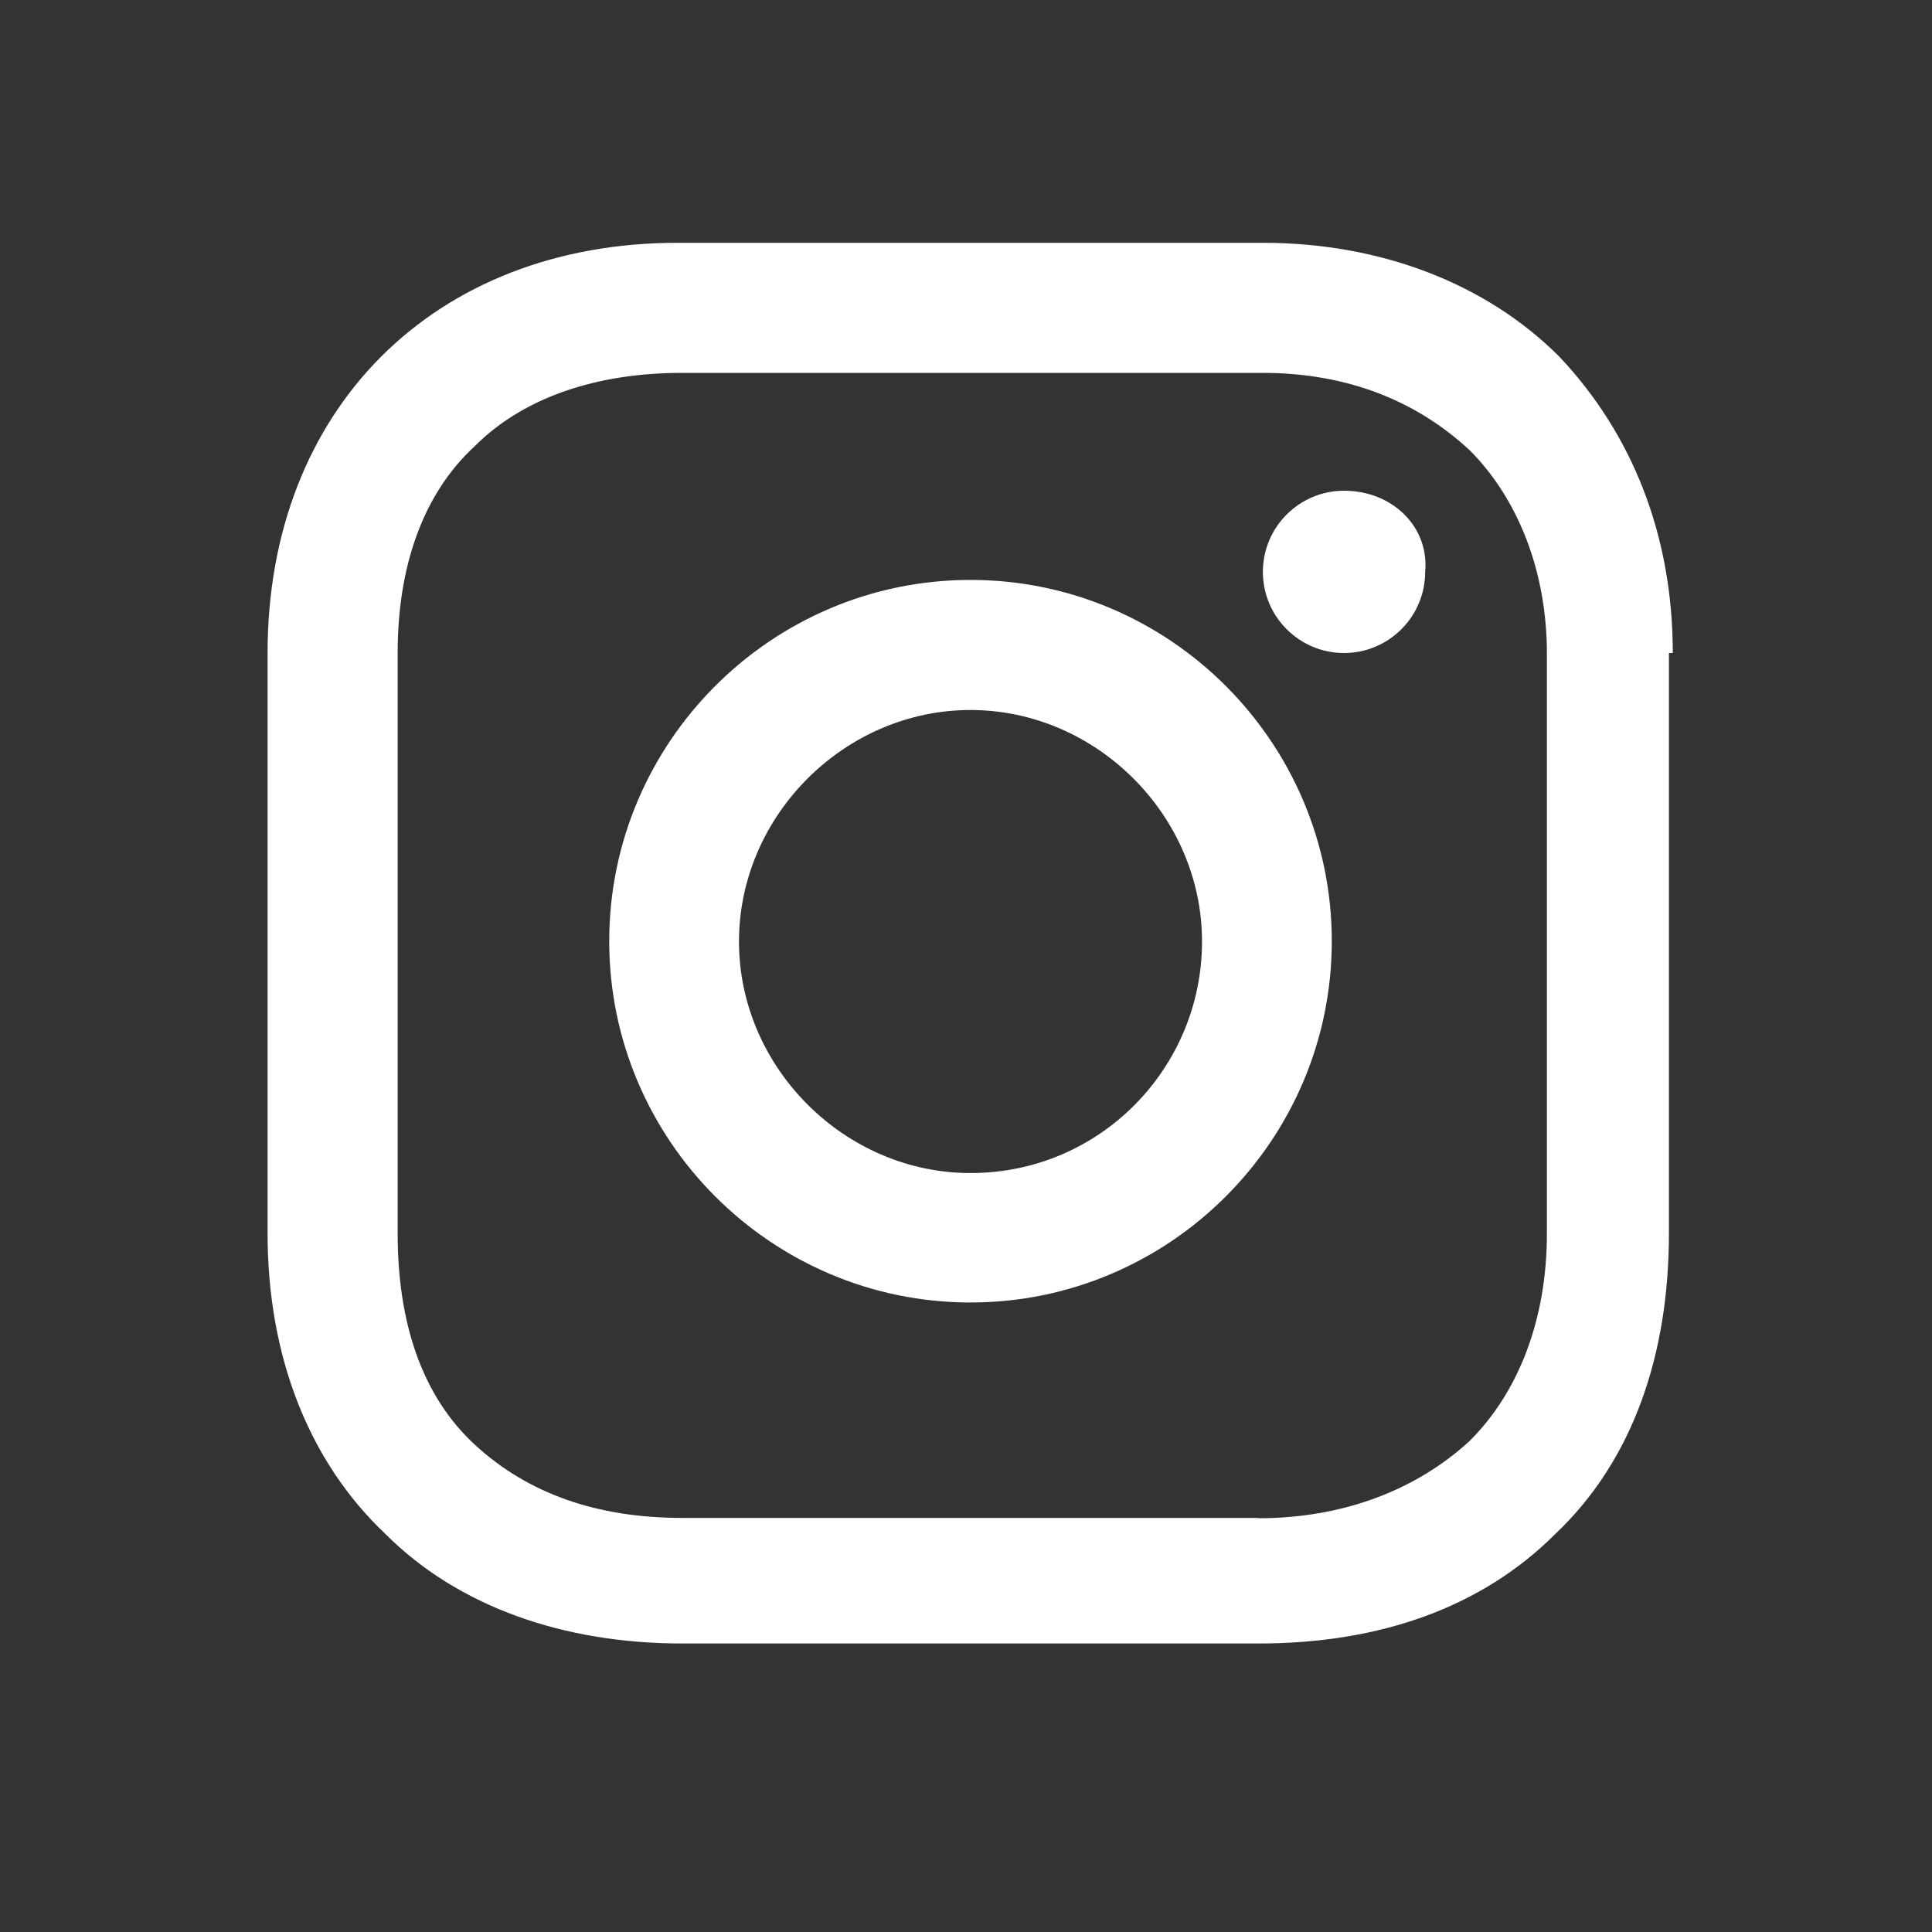
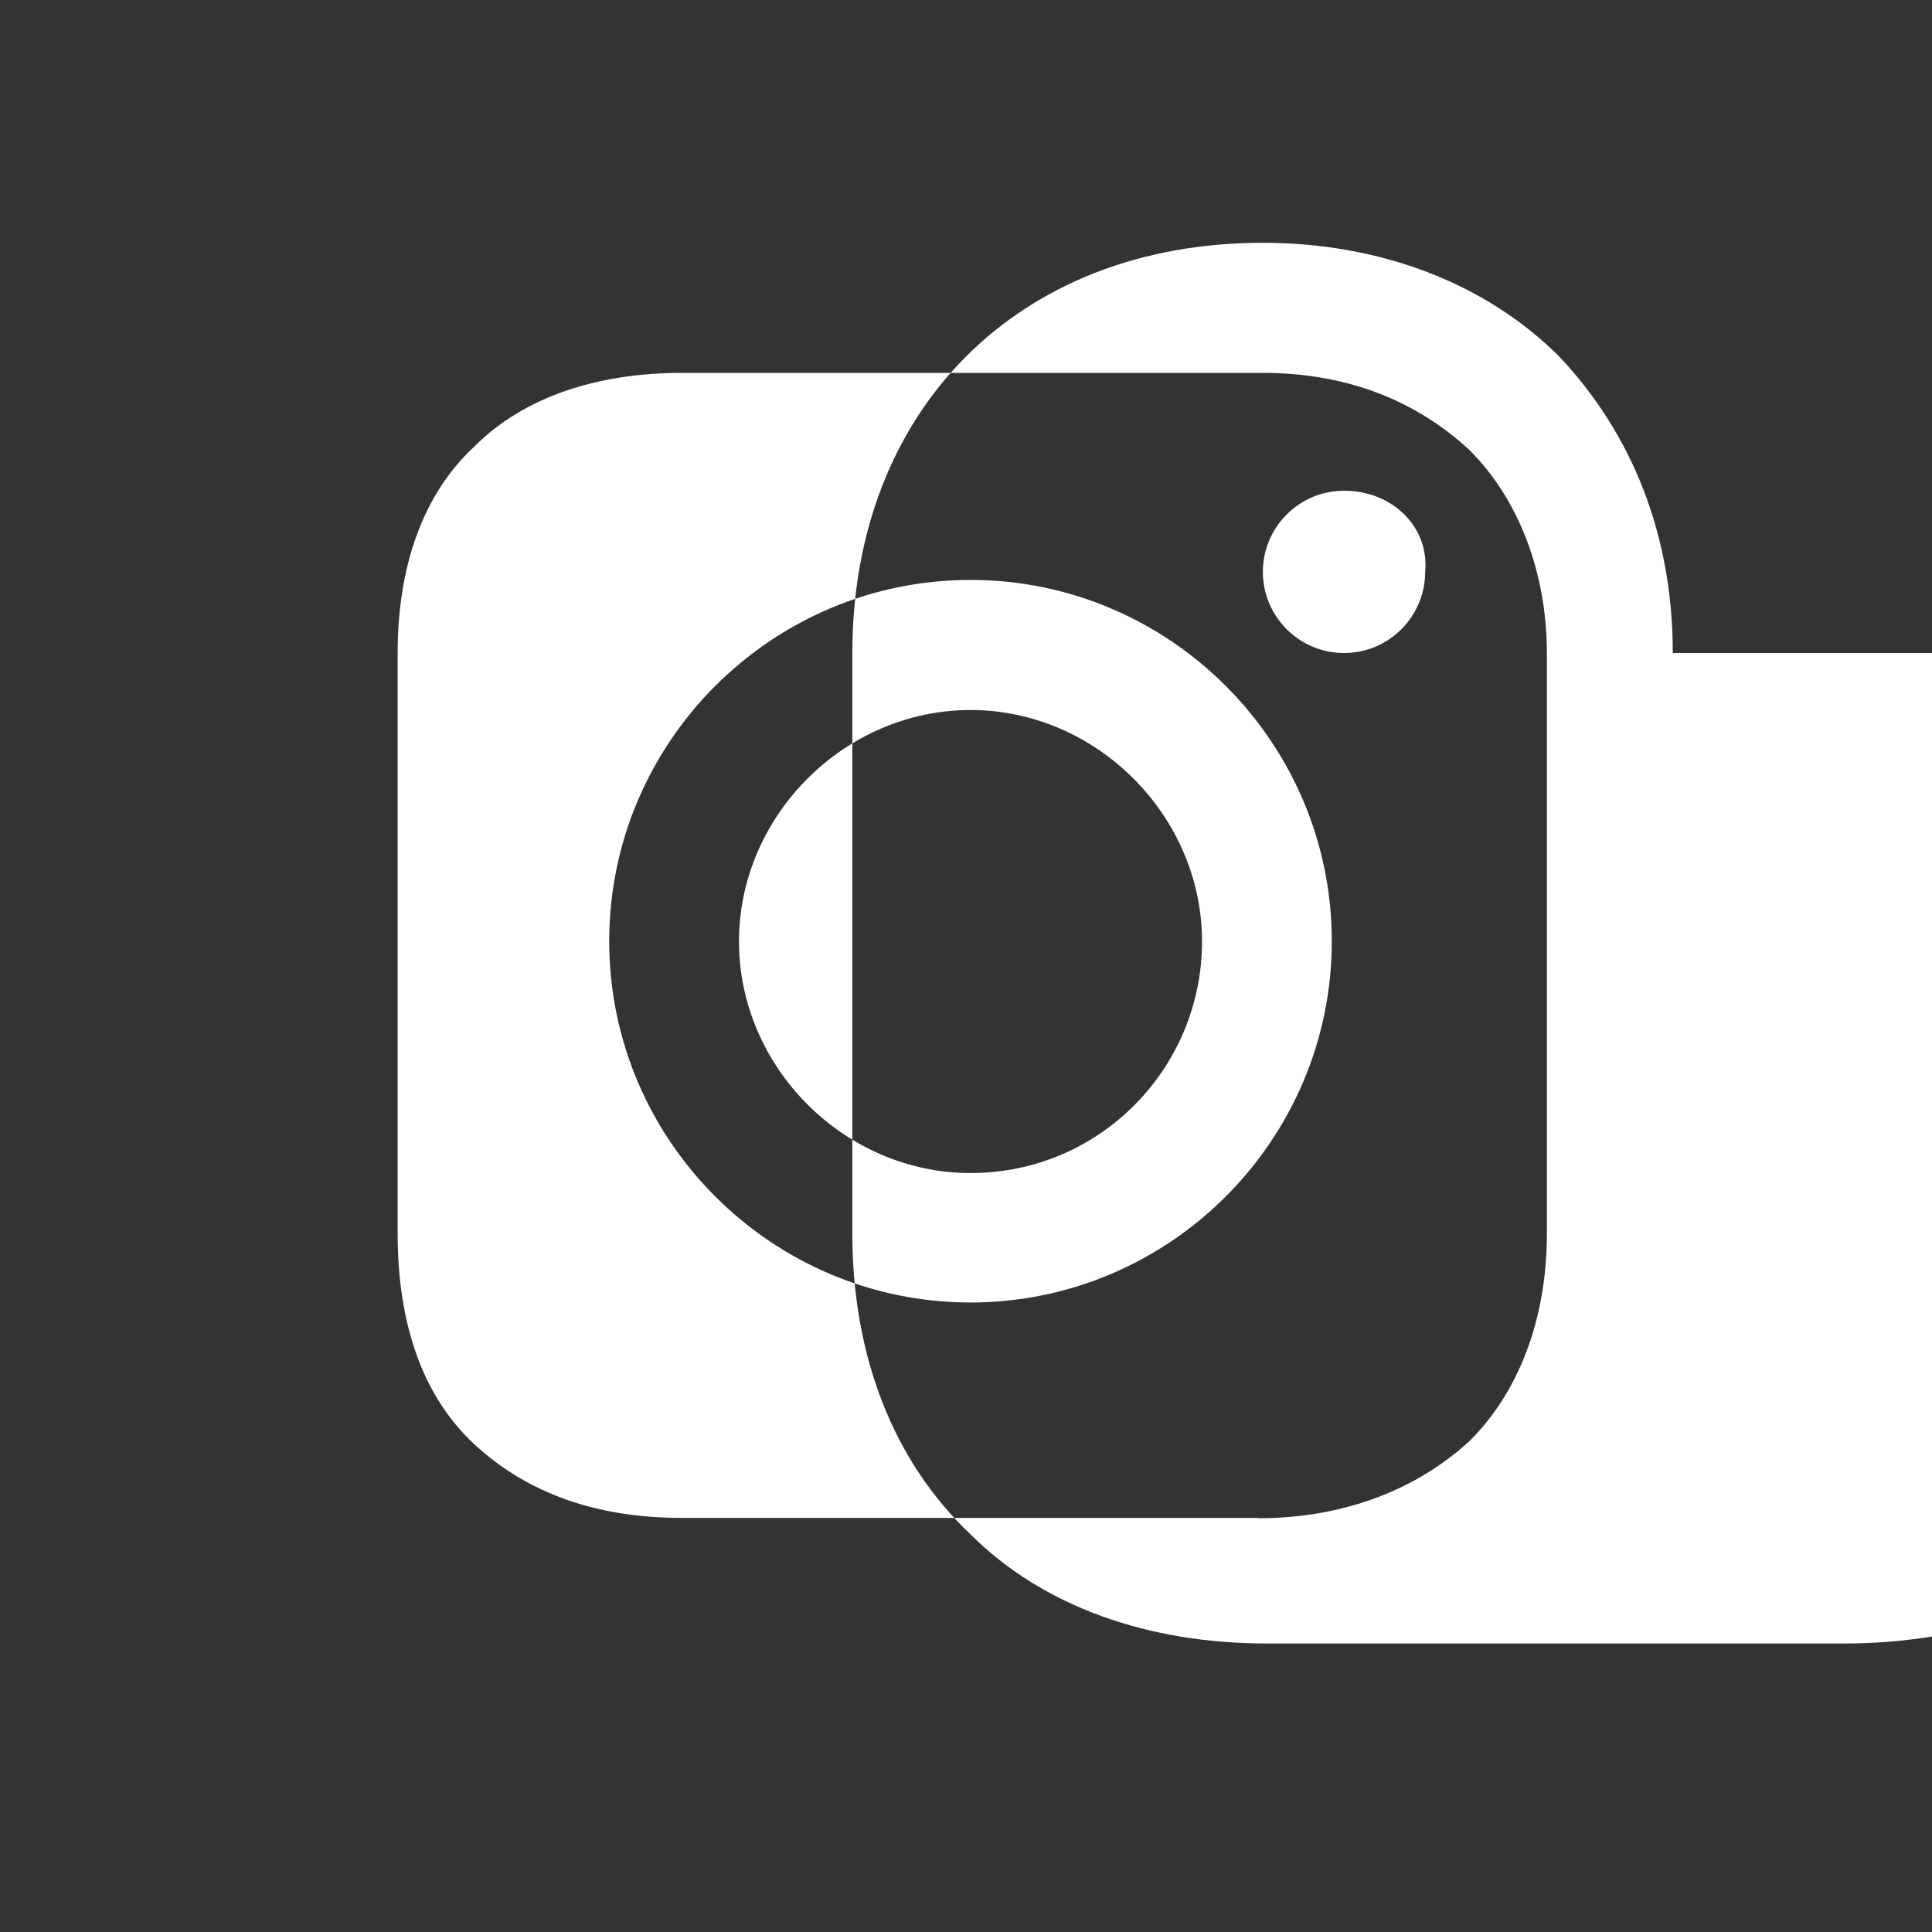
<svg xmlns="http://www.w3.org/2000/svg" id="Layer_1" viewBox="0 0 60 60">
  <rect x="0" y="0" width="60" height="60" fill="#333333" stroke="none" />
  <defs>
    <style>.cls-1{fill:#fff;stroke-width:0px;}</style>
  </defs>
-   <path class="cls-1" d="m51.95,20.28c0-3.66-1.26-6.81-3.53-9.21-2.27-2.27-5.55-3.53-9.21-3.53h-18.16c-7.57,0-12.74,5.17-12.74,12.74v18.03c0,3.78,1.26,7.06,3.66,9.33,2.27,2.27,5.55,3.4,9.21,3.4h17.91c3.78,0,6.94-1.13,9.21-3.4,2.4-2.27,3.53-5.55,3.53-9.33v-18.03h.13Zm-12.86,26.86h-17.91c-2.65,0-4.79-.76-6.43-2.27-1.64-1.51-2.4-3.78-2.4-6.56v-18.03c0-2.65.76-4.92,2.4-6.43,1.51-1.51,3.78-2.27,6.43-2.27h18.03c2.65,0,4.79.88,6.43,2.4,1.51,1.51,2.4,3.78,2.4,6.31v18.03c0,2.65-.88,4.92-2.4,6.43-1.64,1.51-3.91,2.4-6.56,2.4Zm-8.95-29.13c-6.18,0-11.22,5.04-11.22,11.22s5.04,11.22,11.22,11.22,11.22-5.04,11.22-11.22-5.04-11.22-11.22-11.22Zm11.6-2.77c-1.39,0-2.52,1.13-2.52,2.52s1.13,2.52,2.52,2.52,2.52-1.13,2.52-2.52c.13-1.39-1.01-2.52-2.52-2.52Zm-11.6,21.19c-3.91,0-7.19-3.28-7.19-7.19s3.28-7.19,7.19-7.19,7.19,3.28,7.19,7.19-3.15,7.19-7.19,7.19Z" />
+   <path class="cls-1" d="m51.95,20.28c0-3.66-1.26-6.81-3.53-9.21-2.27-2.27-5.55-3.53-9.21-3.53c-7.57,0-12.74,5.17-12.74,12.74v18.03c0,3.78,1.26,7.06,3.66,9.33,2.27,2.27,5.55,3.4,9.21,3.4h17.91c3.78,0,6.94-1.13,9.21-3.4,2.4-2.27,3.53-5.55,3.53-9.33v-18.03h.13Zm-12.86,26.86h-17.91c-2.65,0-4.79-.76-6.43-2.27-1.64-1.51-2.4-3.78-2.4-6.56v-18.03c0-2.65.76-4.92,2.4-6.43,1.51-1.51,3.78-2.27,6.43-2.27h18.03c2.65,0,4.79.88,6.43,2.4,1.51,1.51,2.4,3.78,2.4,6.31v18.03c0,2.65-.88,4.92-2.4,6.43-1.64,1.51-3.91,2.4-6.56,2.4Zm-8.95-29.13c-6.18,0-11.22,5.04-11.22,11.22s5.04,11.22,11.22,11.22,11.22-5.04,11.22-11.22-5.04-11.22-11.22-11.22Zm11.6-2.77c-1.39,0-2.52,1.13-2.52,2.52s1.13,2.52,2.52,2.52,2.52-1.13,2.52-2.52c.13-1.39-1.01-2.52-2.52-2.52Zm-11.6,21.19c-3.91,0-7.19-3.28-7.19-7.19s3.28-7.19,7.19-7.19,7.19,3.28,7.19,7.19-3.15,7.19-7.19,7.19Z" />
</svg>